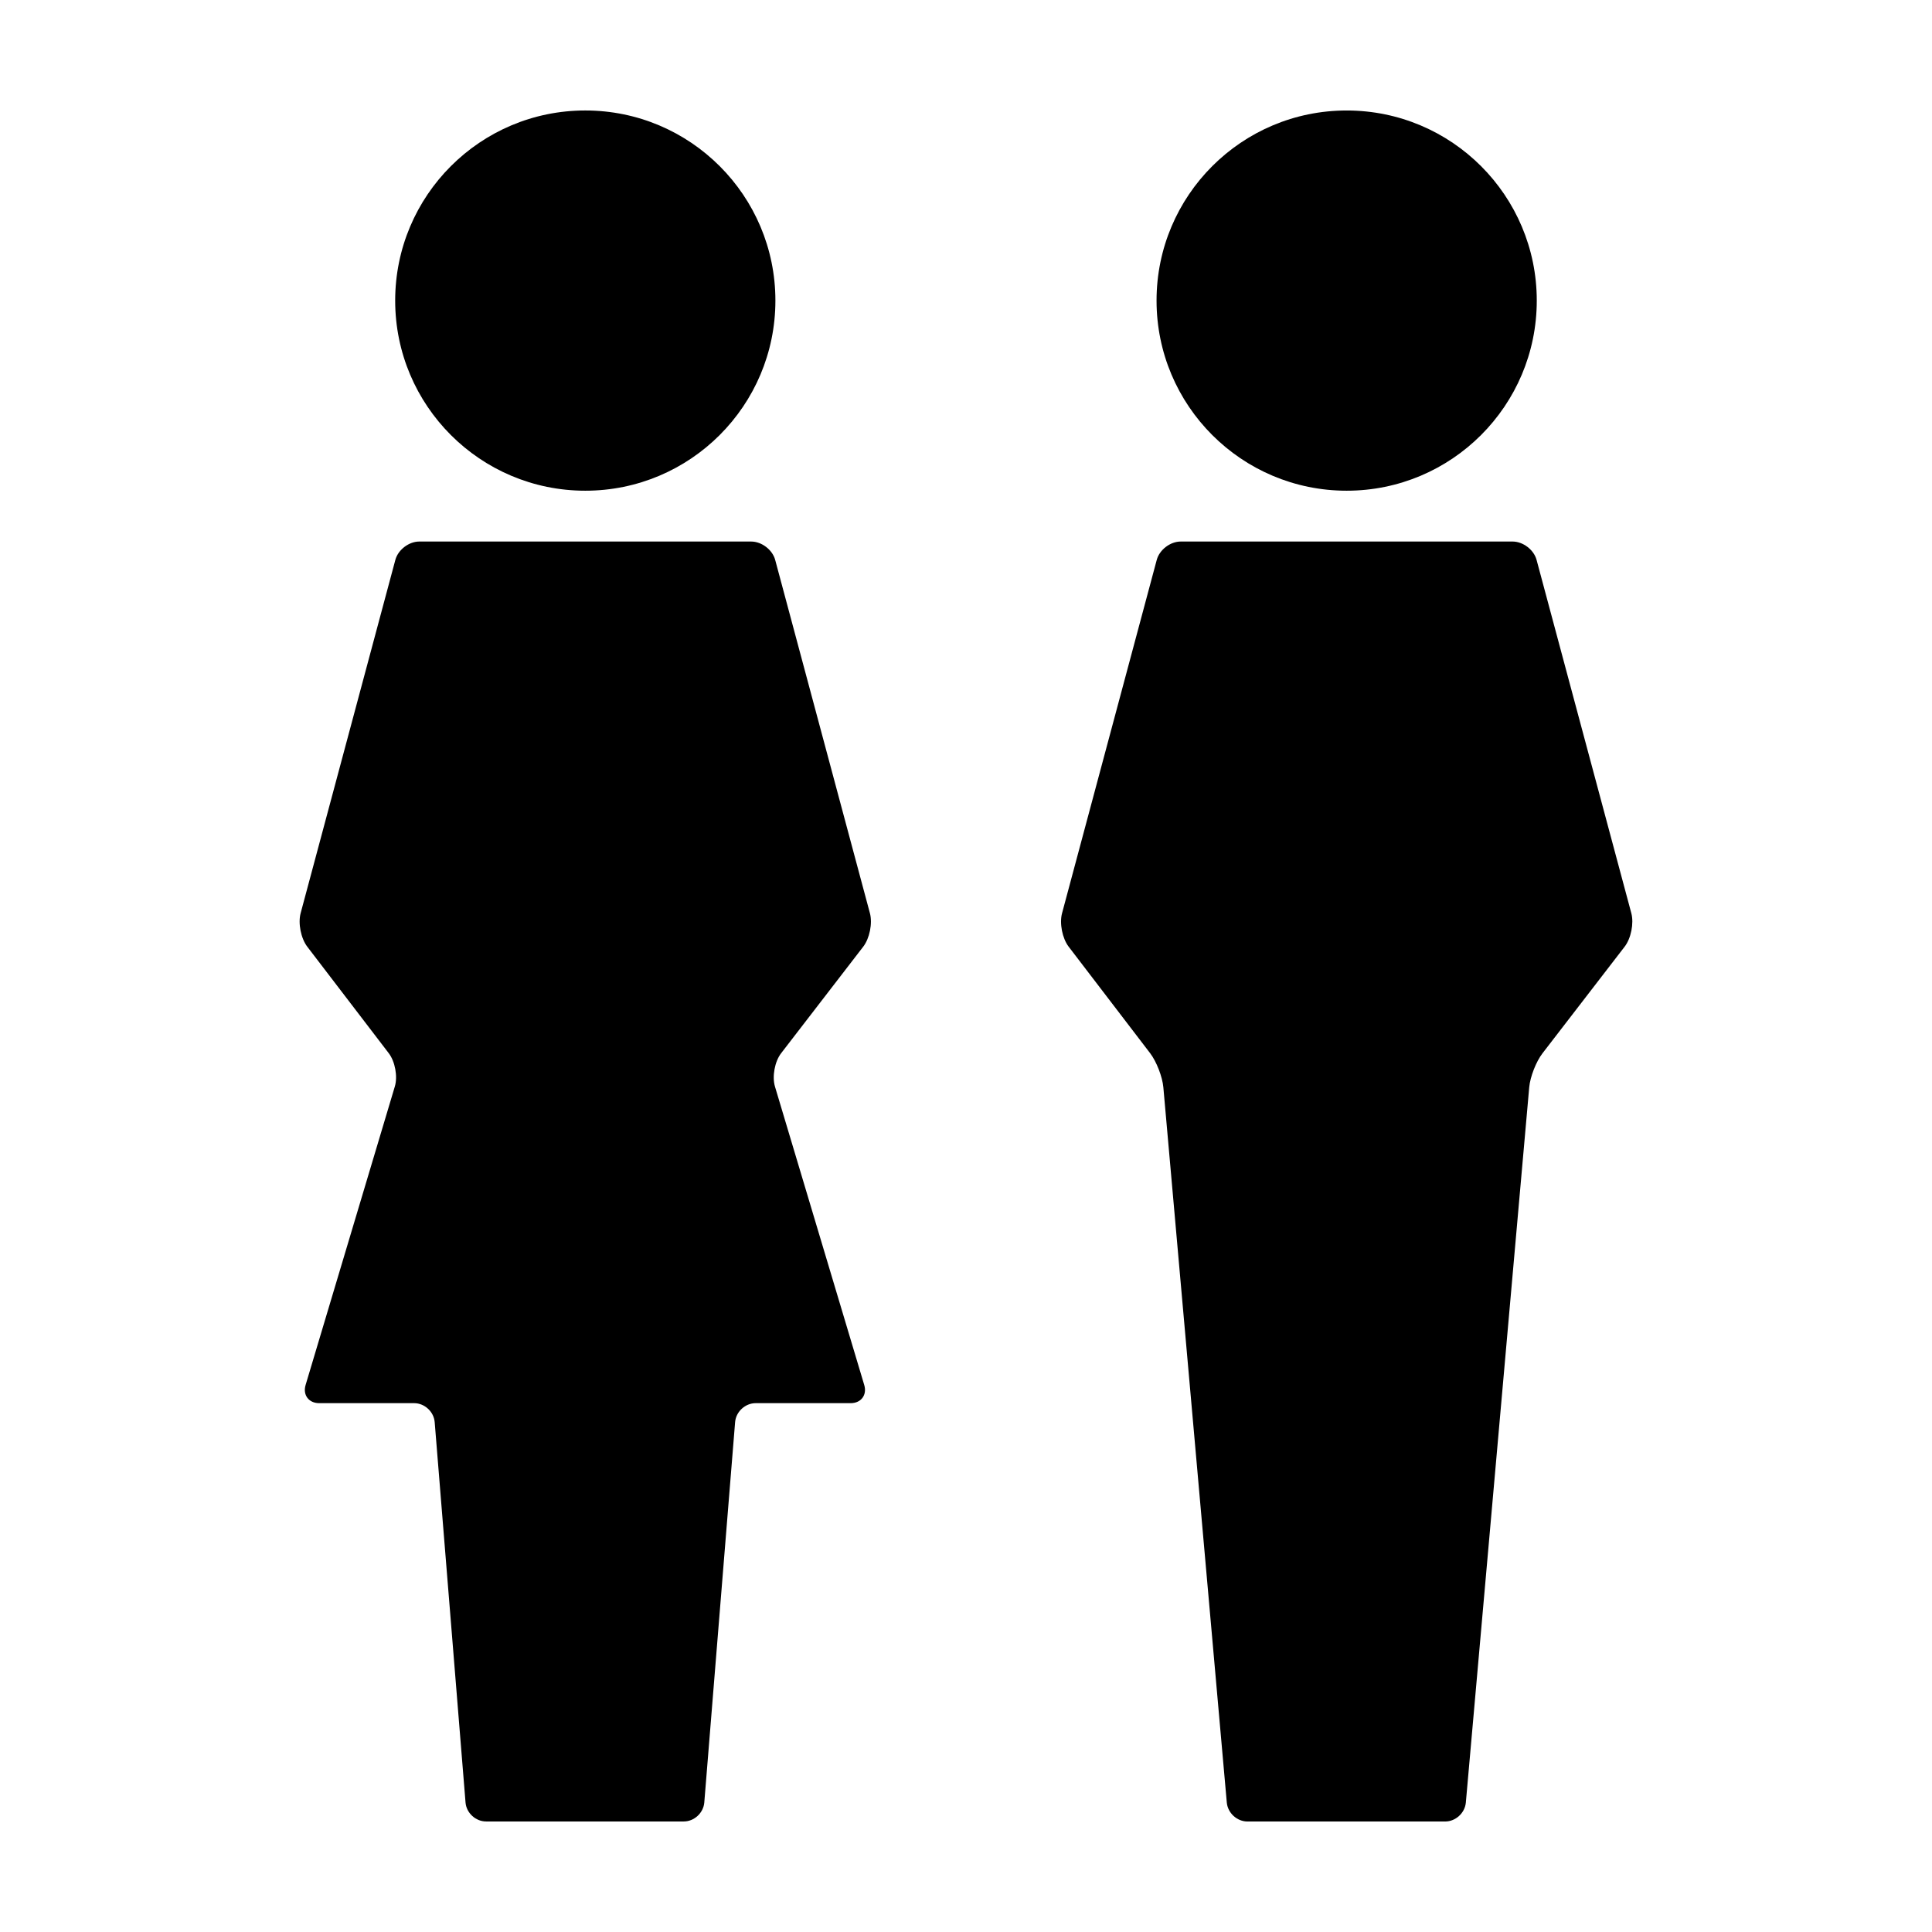
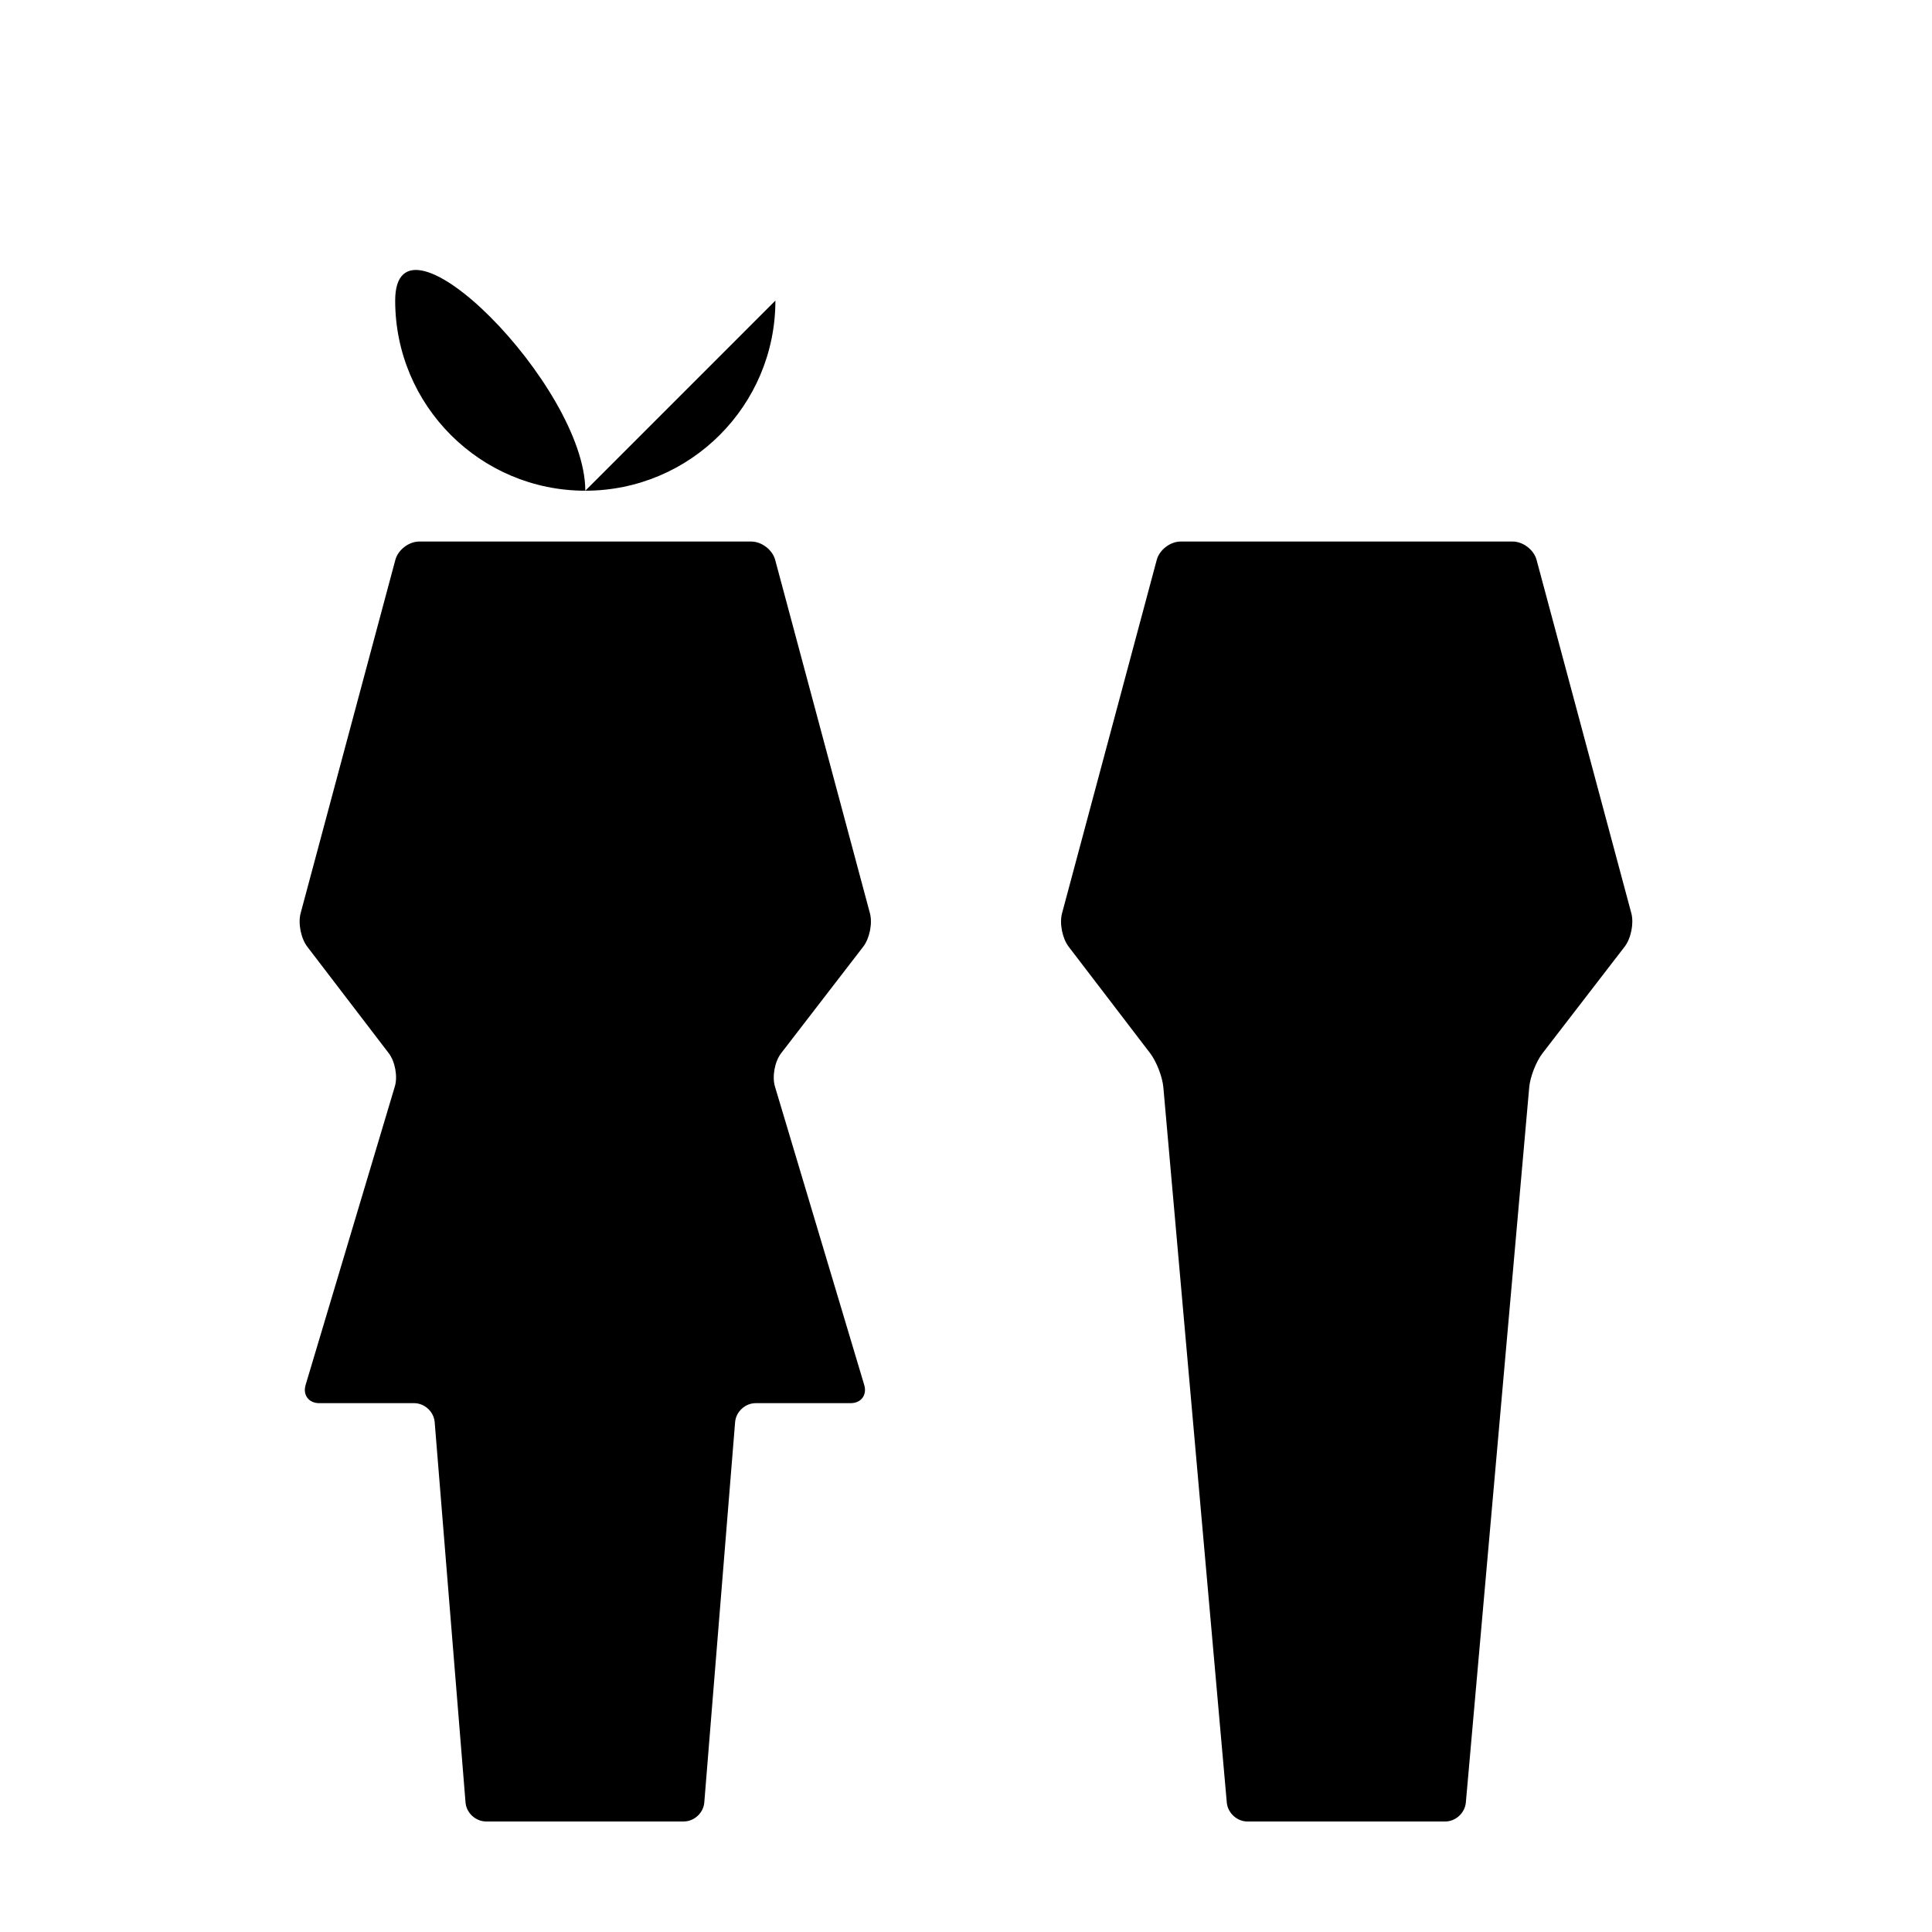
<svg xmlns="http://www.w3.org/2000/svg" fill="#000000" width="800px" height="800px" version="1.1" viewBox="144 144 512 512">
  <g>
-     <path d="m349.49 223.66c0 27.824-22.559 50.383-50.383 50.383s-50.379-22.559-50.379-50.383c0-27.824 22.555-50.383 50.379-50.383s50.383 22.559 50.383 50.383" />
+     <path d="m349.49 223.66c0 27.824-22.559 50.383-50.383 50.383s-50.379-22.559-50.379-50.383s50.383 22.559 50.383 50.383" />
    <path d="m349.37 431.94c-0.785-2.644-0.059-6.621 1.633-8.816l21.766-28.25c1.691-2.195 2.488-6.184 1.773-8.855l-25.109-93.637c-0.719-2.676-3.57-4.867-6.348-4.867l-87.965-0.004c-2.777 0-5.629 2.191-6.348 4.867l-25.102 93.637c-0.715 2.676 0.082 6.664 1.762 8.867l21.59 28.227c1.684 2.207 2.414 6.184 1.613 8.828l-23.645 79.094c-0.797 2.644 0.828 4.82 3.594 4.82h25.16c2.777 0 5.223 2.262 5.453 5.019l8.176 100.81c0.223 2.766 2.676 5.027 5.445 5.027h52.387c2.766 0 5.215-2.262 5.441-5.027l8.168-100.81c0.227-2.754 2.676-5.019 5.453-5.019h25.172c2.777 0 4.387-2.176 3.594-4.82z" />
-     <path d="m551.26 223.66c0 27.824-22.555 50.383-50.379 50.383-27.824 0-50.383-22.559-50.383-50.383 0-27.824 22.559-50.379 50.383-50.379 27.824 0 50.379 22.555 50.379 50.379" />
    <path d="m551.21 292.38c-0.719-2.676-3.57-4.867-6.348-4.867h-87.969c-2.769 0-5.629 2.191-6.344 4.867l-25.094 93.637c-0.719 2.676 0.07 6.664 1.754 8.867l21.59 28.227c1.684 2.207 3.254 6.258 3.5 9.023l16.816 189.56c0.246 2.773 2.711 5.023 5.481 5.023h52.387c2.769 0 5.234-2.254 5.481-5.019l16.797-189.56c0.246-2.766 1.828-6.82 3.523-9.012l21.766-28.25c1.691-2.195 2.484-6.184 1.773-8.855z" />
  </g>
</svg>